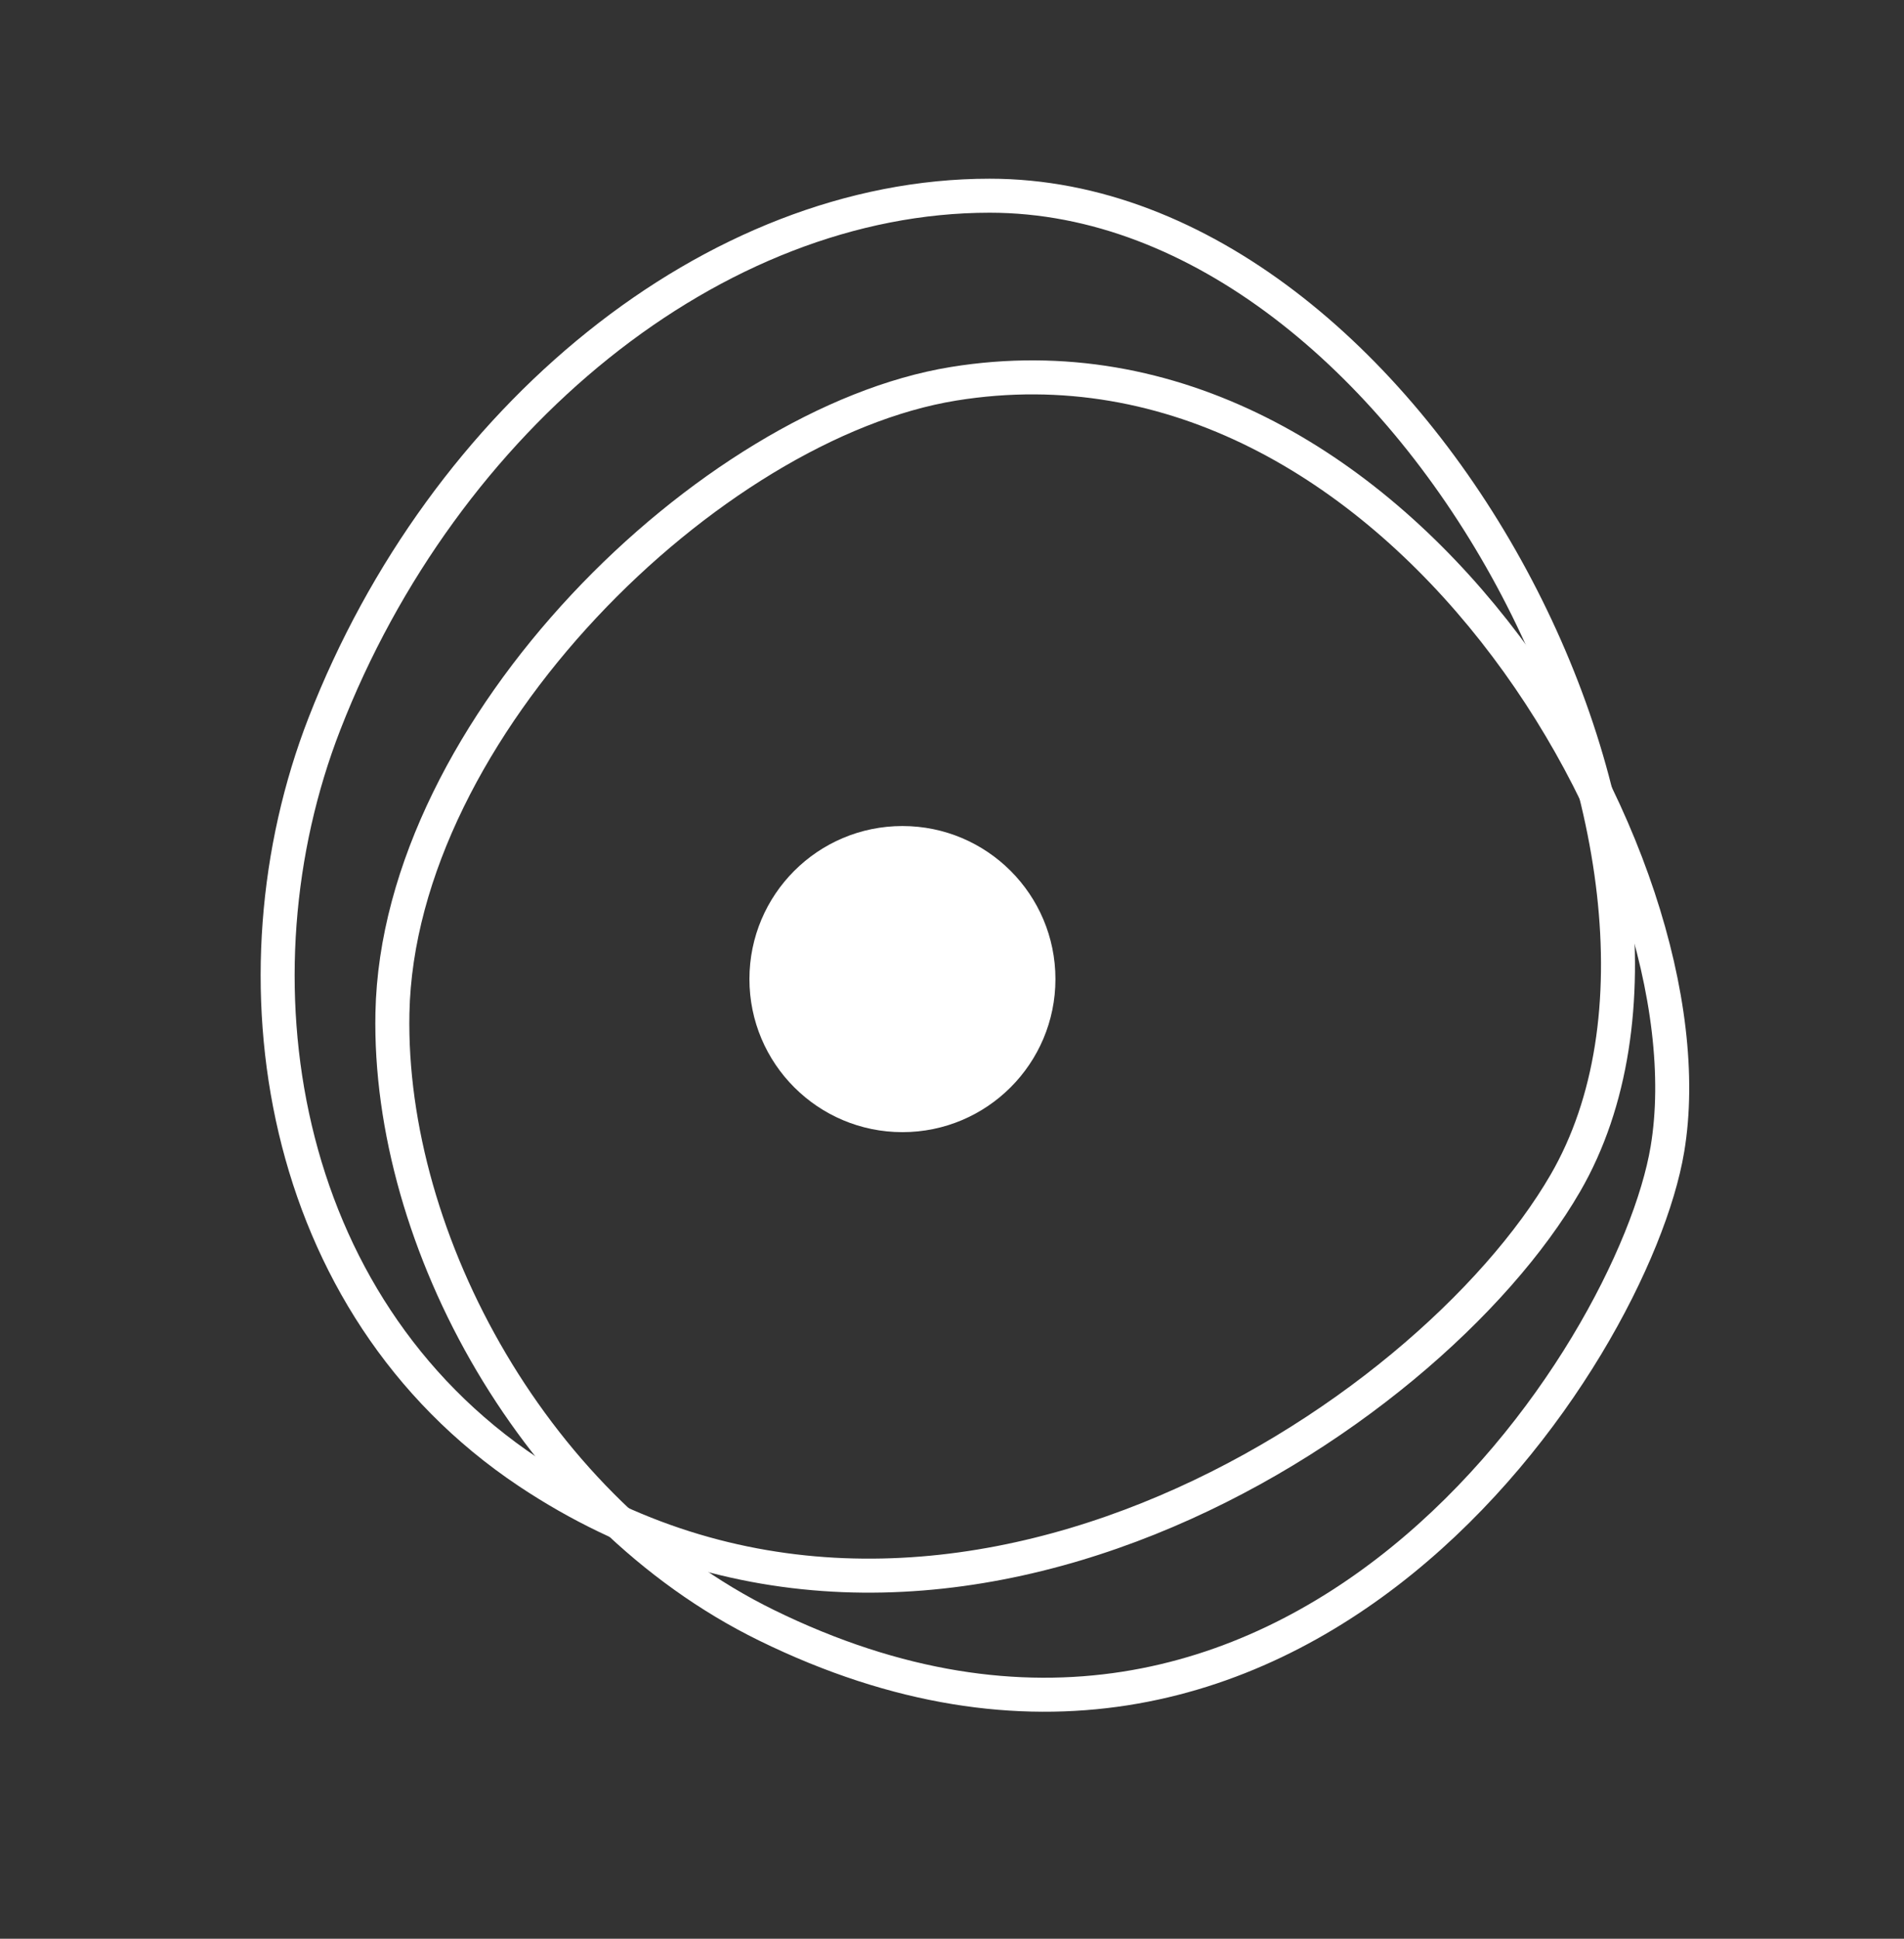
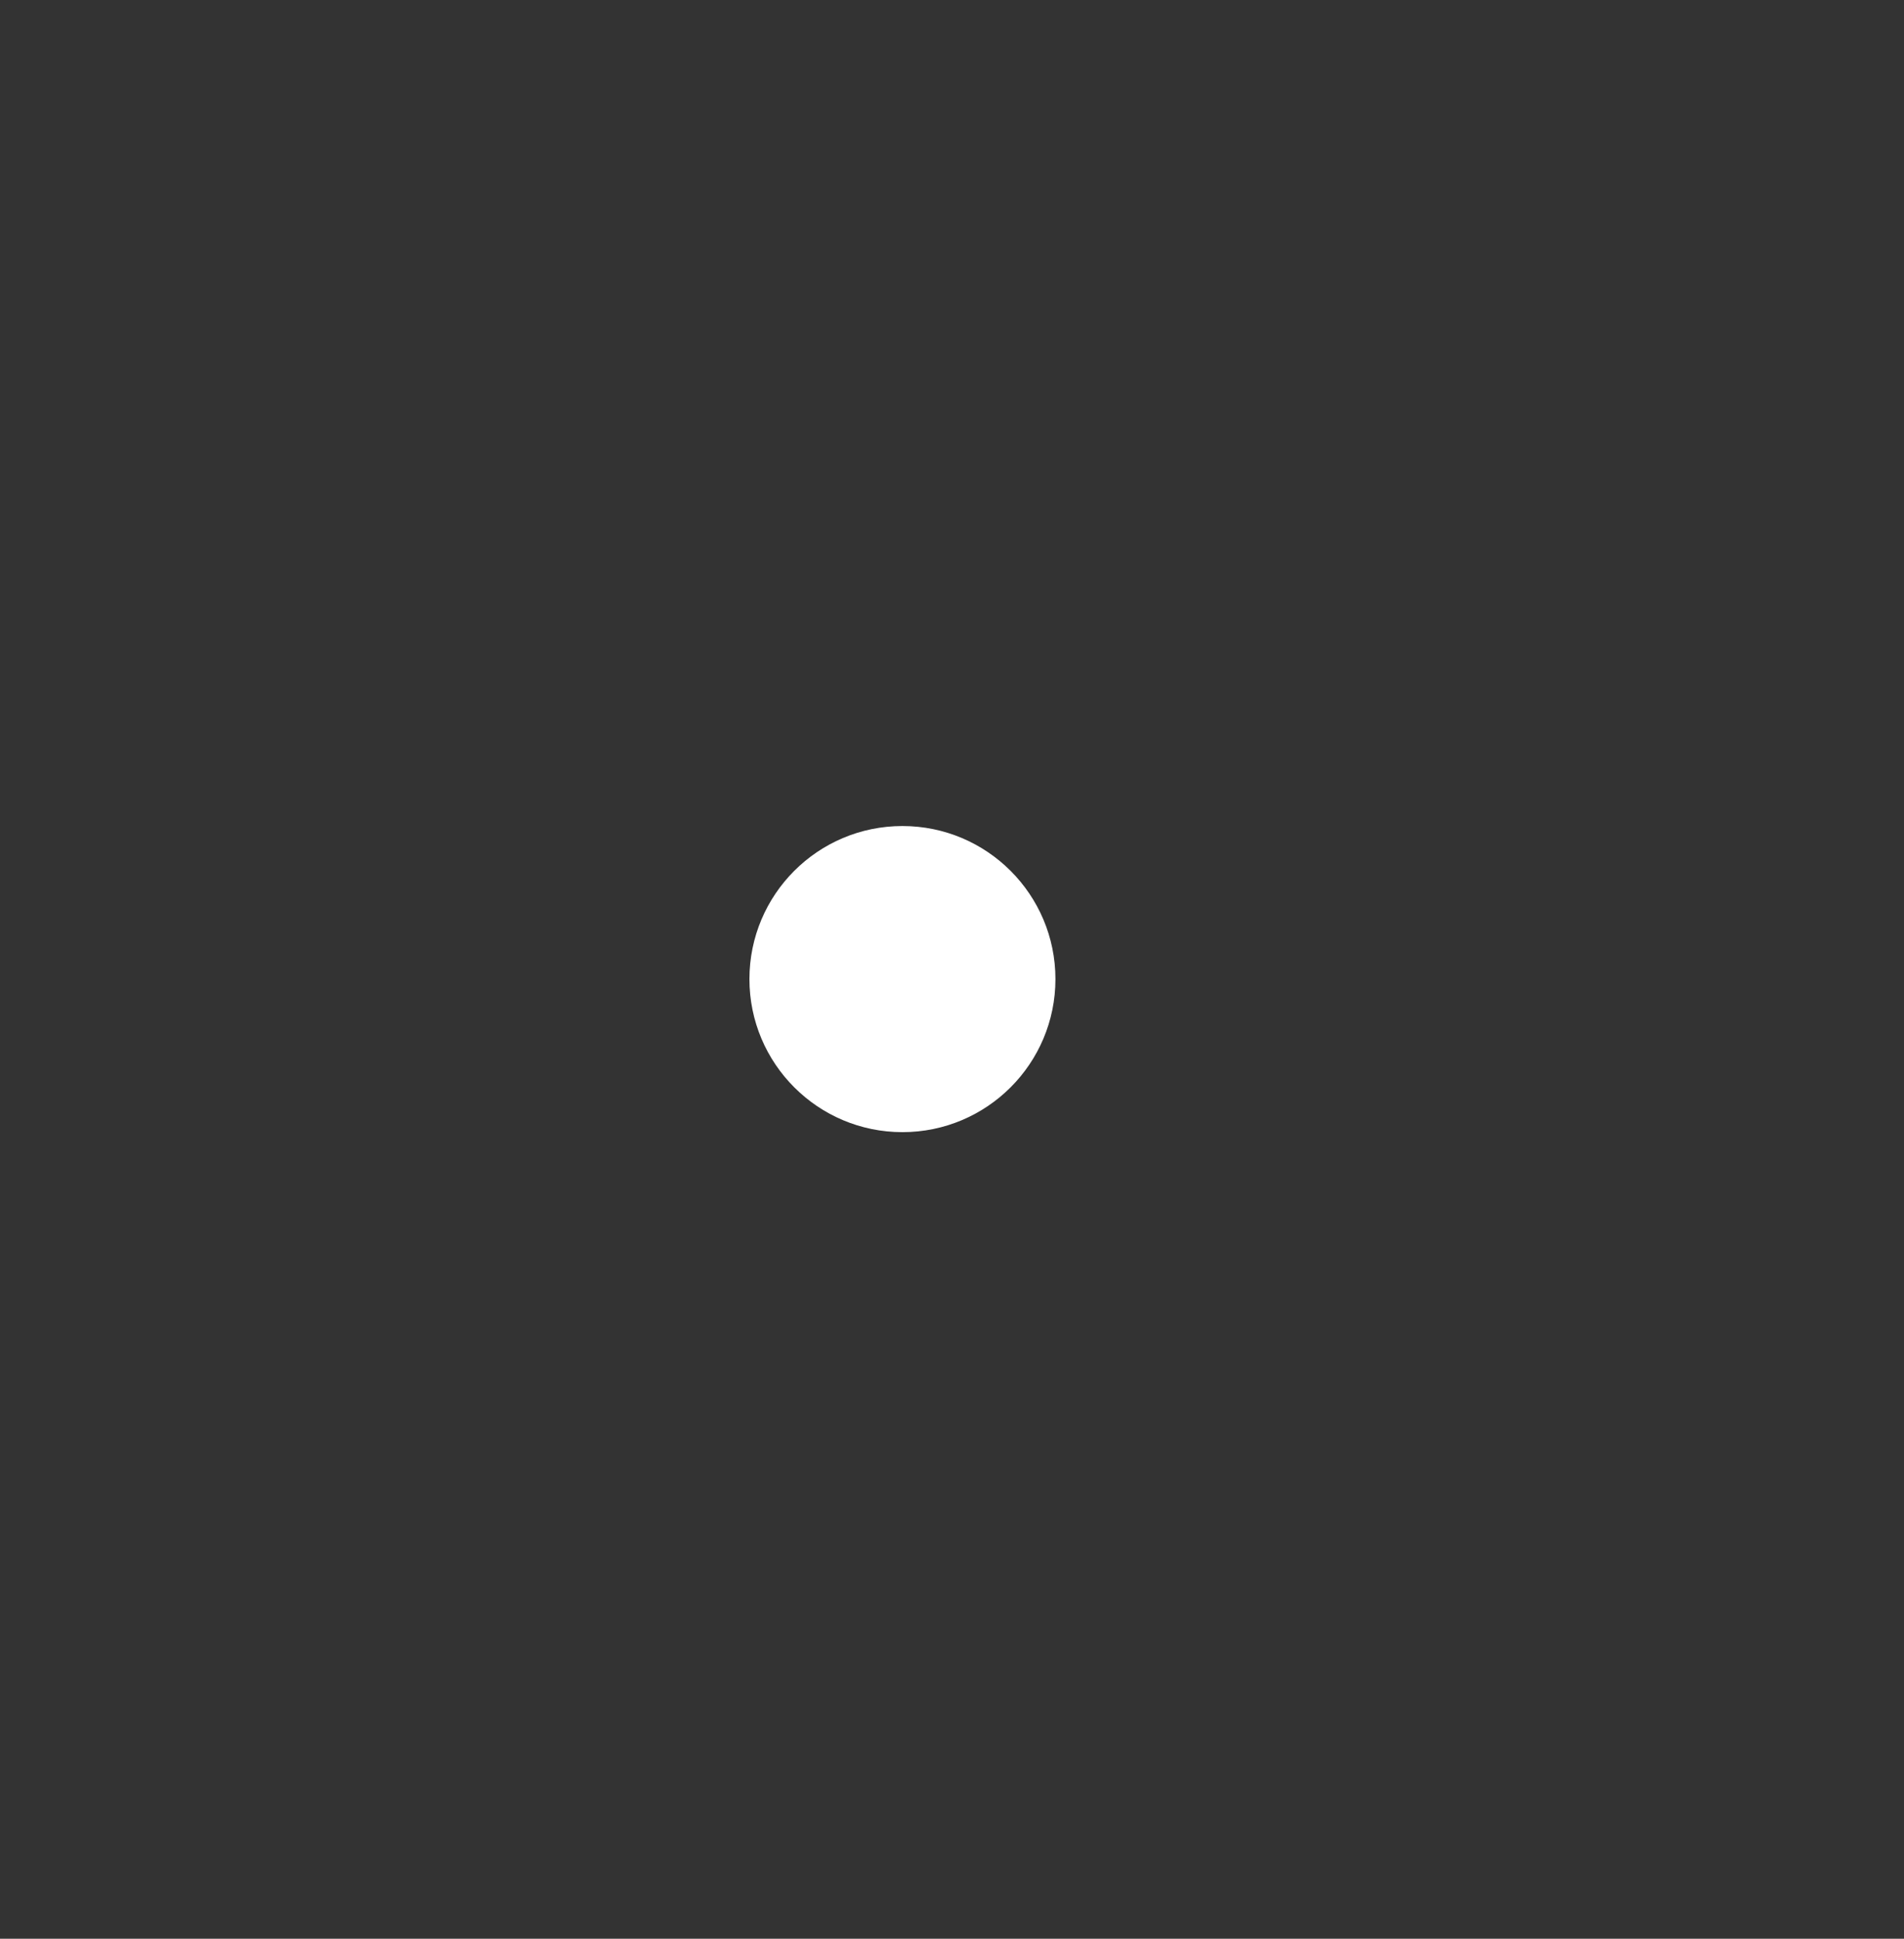
<svg xmlns="http://www.w3.org/2000/svg" width="56" height="57" viewBox="0 0 56 57" fill="none">
  <rect x="0" y="0" width="56" height="57" fill="#333333" stroke="none" />
-   <path d="M11.542 29.784C11.407 36.495 15.771 44.465 22.542 47.783C38.042 55.38 48.042 39.785 49.042 33.784C50.459 25.281 41.042 9.172 28.042 11.284C20.889 12.447 11.71 21.394 11.542 29.784Z" stroke="white" />
-   <path d="M9.542 21.281C6.664 28.68 8.133 38.341 15.542 43.281C27.542 51.281 41.996 41.77 46.042 34.781C51.542 25.279 41.542 5.753 29.107 5.754C20.991 5.754 13.042 12.281 9.542 21.281Z" stroke="white" />
  <circle cx="26.542" cy="28.786" r="4.5" fill="white" />
</svg>